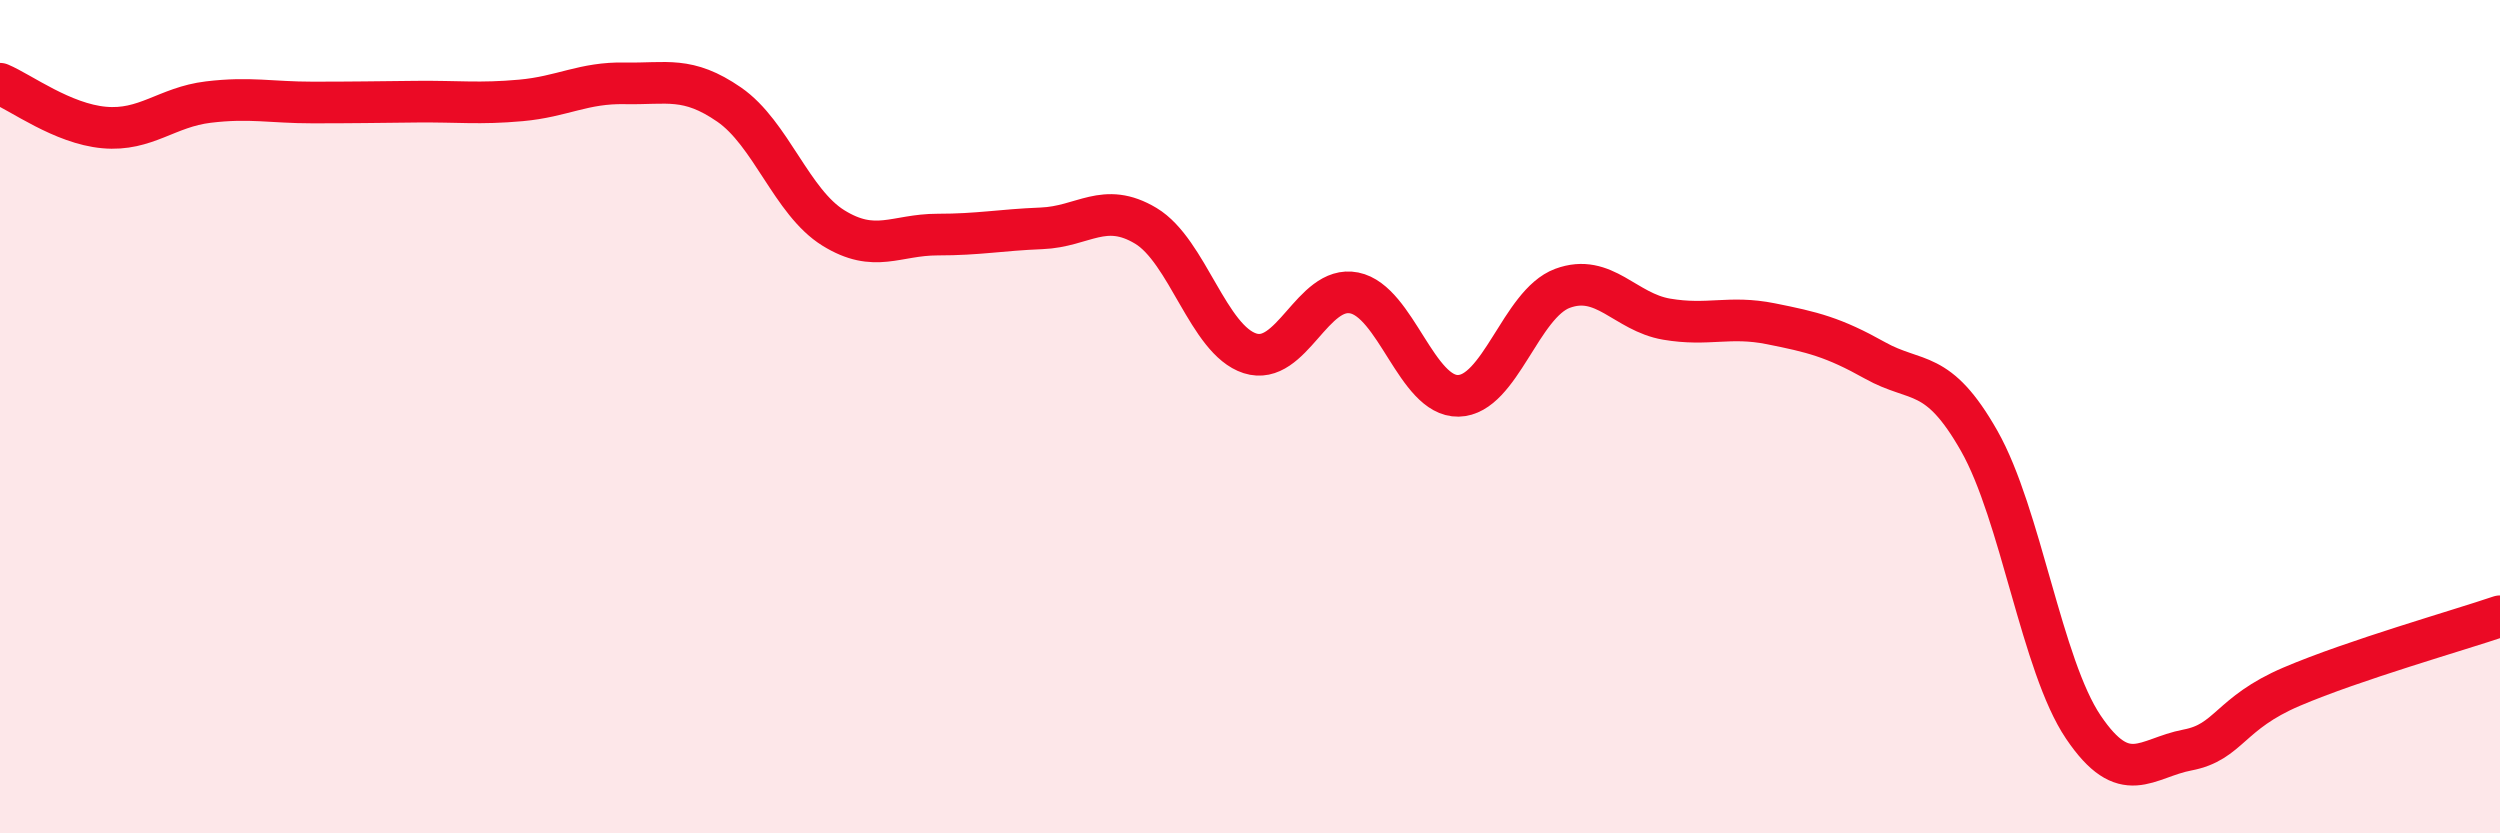
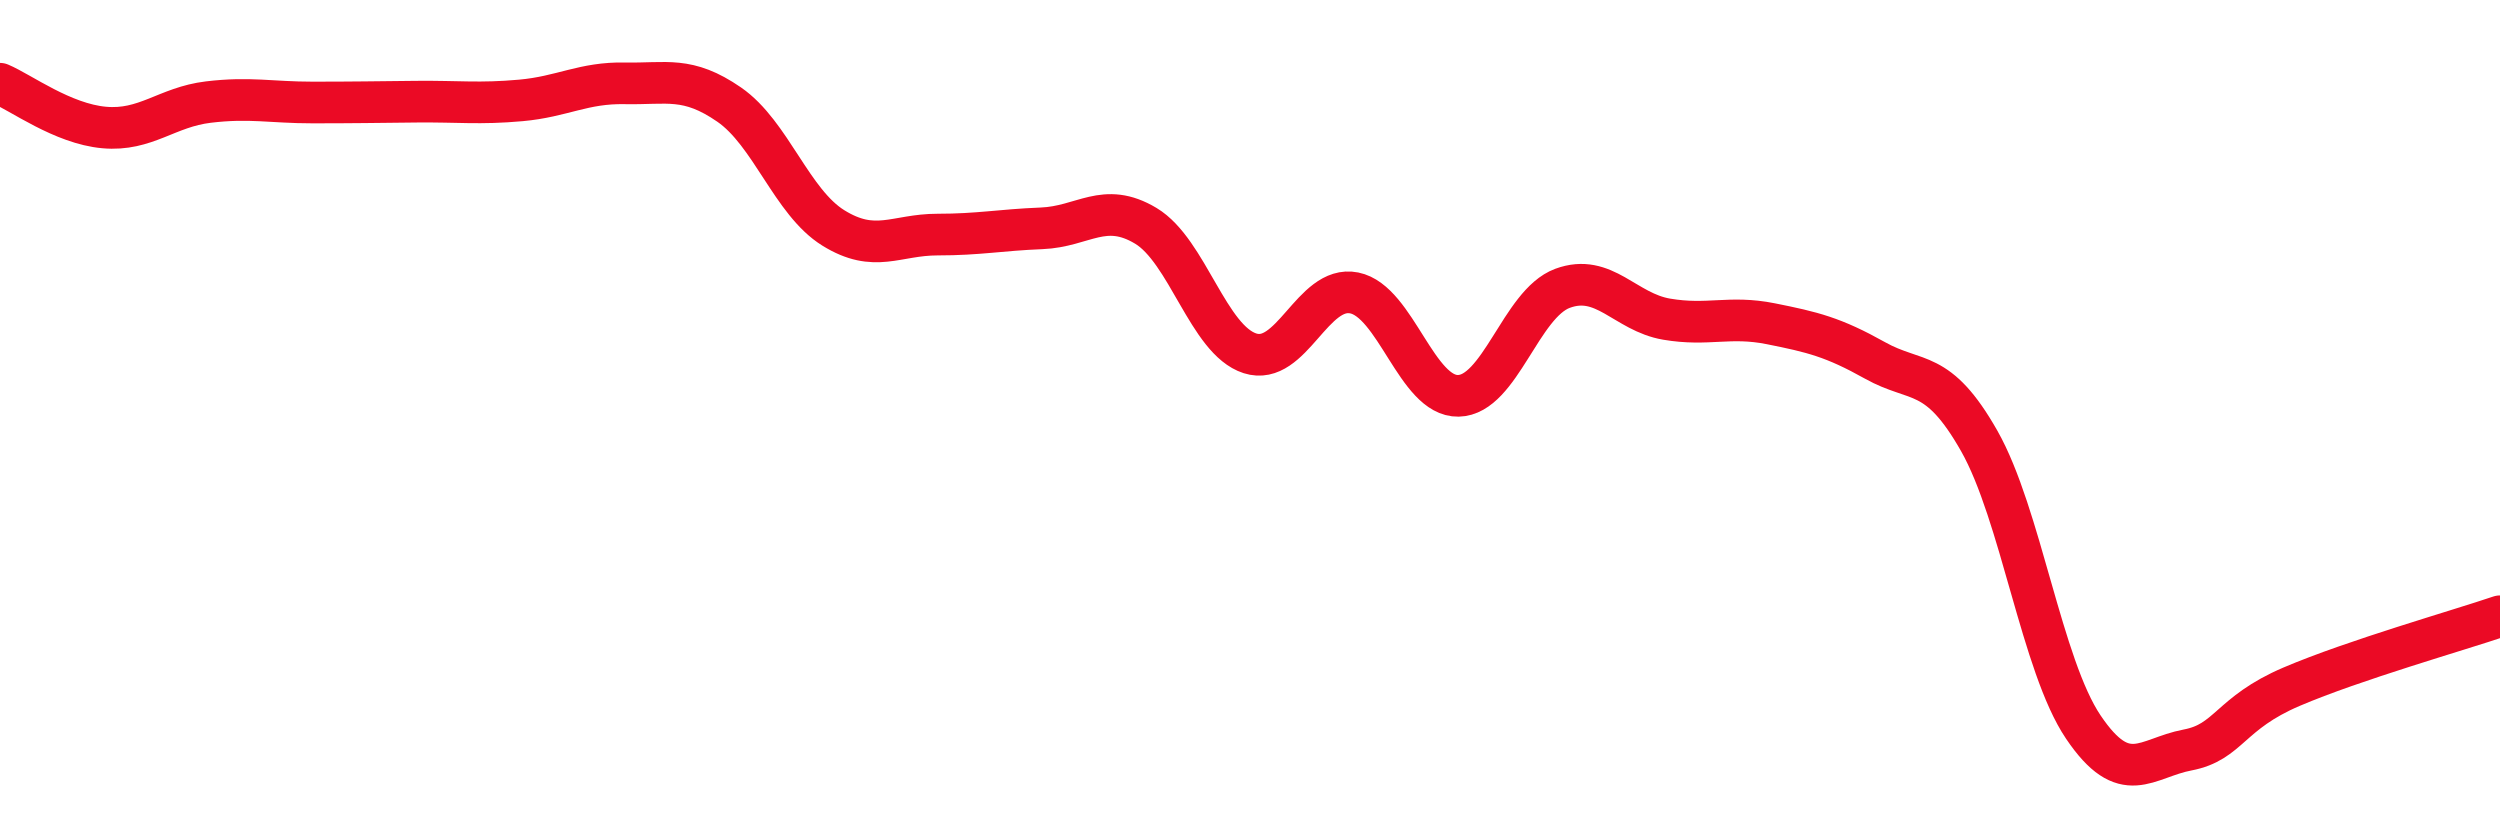
<svg xmlns="http://www.w3.org/2000/svg" width="60" height="20" viewBox="0 0 60 20">
-   <path d="M 0,2.01 C 0.5,2.22 1.5,2.97 2.5,3.06 C 3.5,3.15 4,2.57 5,2.45 C 6,2.33 6.5,2.46 7.5,2.46 C 8.5,2.46 9,2.45 10,2.44 C 11,2.43 11.5,2.5 12.5,2.41 C 13.5,2.32 14,1.98 15,2 C 16,2.02 16.5,1.82 17.5,2.51 C 18.5,3.2 19,4.85 20,5.47 C 21,6.09 21.5,5.63 22.5,5.63 C 23.5,5.63 24,5.52 25,5.48 C 26,5.44 26.5,4.82 27.5,5.42 C 28.5,6.02 29,8.16 30,8.48 C 31,8.8 31.5,6.83 32.5,7.03 C 33.5,7.23 34,9.52 35,9.5 C 36,9.48 36.5,7.29 37.5,6.92 C 38.5,6.55 39,7.49 40,7.66 C 41,7.83 41.5,7.57 42.5,7.77 C 43.5,7.97 44,8.09 45,8.65 C 46,9.21 46.5,8.82 47.5,10.58 C 48.5,12.34 49,15.97 50,17.45 C 51,18.93 51.5,18.19 52.5,18 C 53.5,17.81 53.5,17.12 55,16.48 C 56.5,15.84 59,15.13 60,14.79L60 20L0 20Z" fill="#EB0A25" opacity="0.1" stroke-linecap="round" stroke-linejoin="round" />
  <path d="M 0,2.01 C 0.5,2.22 1.5,2.97 2.5,3.06 C 3.5,3.15 4,2.57 5,2.45 C 6,2.33 6.5,2.46 7.5,2.46 C 8.5,2.46 9,2.45 10,2.44 C 11,2.43 11.5,2.5 12.5,2.41 C 13.5,2.32 14,1.98 15,2 C 16,2.02 16.5,1.82 17.5,2.51 C 18.5,3.2 19,4.85 20,5.47 C 21,6.09 21.5,5.63 22.5,5.63 C 23.5,5.63 24,5.52 25,5.48 C 26,5.44 26.5,4.82 27.5,5.42 C 28.5,6.02 29,8.16 30,8.48 C 31,8.8 31.5,6.83 32.5,7.03 C 33.5,7.23 34,9.52 35,9.5 C 36,9.48 36.5,7.29 37.5,6.92 C 38.5,6.55 39,7.49 40,7.66 C 41,7.83 41.5,7.57 42.5,7.77 C 43.5,7.97 44,8.09 45,8.65 C 46,9.21 46.5,8.82 47.5,10.58 C 48.5,12.34 49,15.97 50,17.45 C 51,18.93 51.5,18.19 52.5,18 C 53.5,17.81 53.5,17.12 55,16.48 C 56.5,15.84 59,15.13 60,14.79" stroke="#EB0A25" stroke-width="1" fill="none" stroke-linecap="round" stroke-linejoin="round" />
</svg>